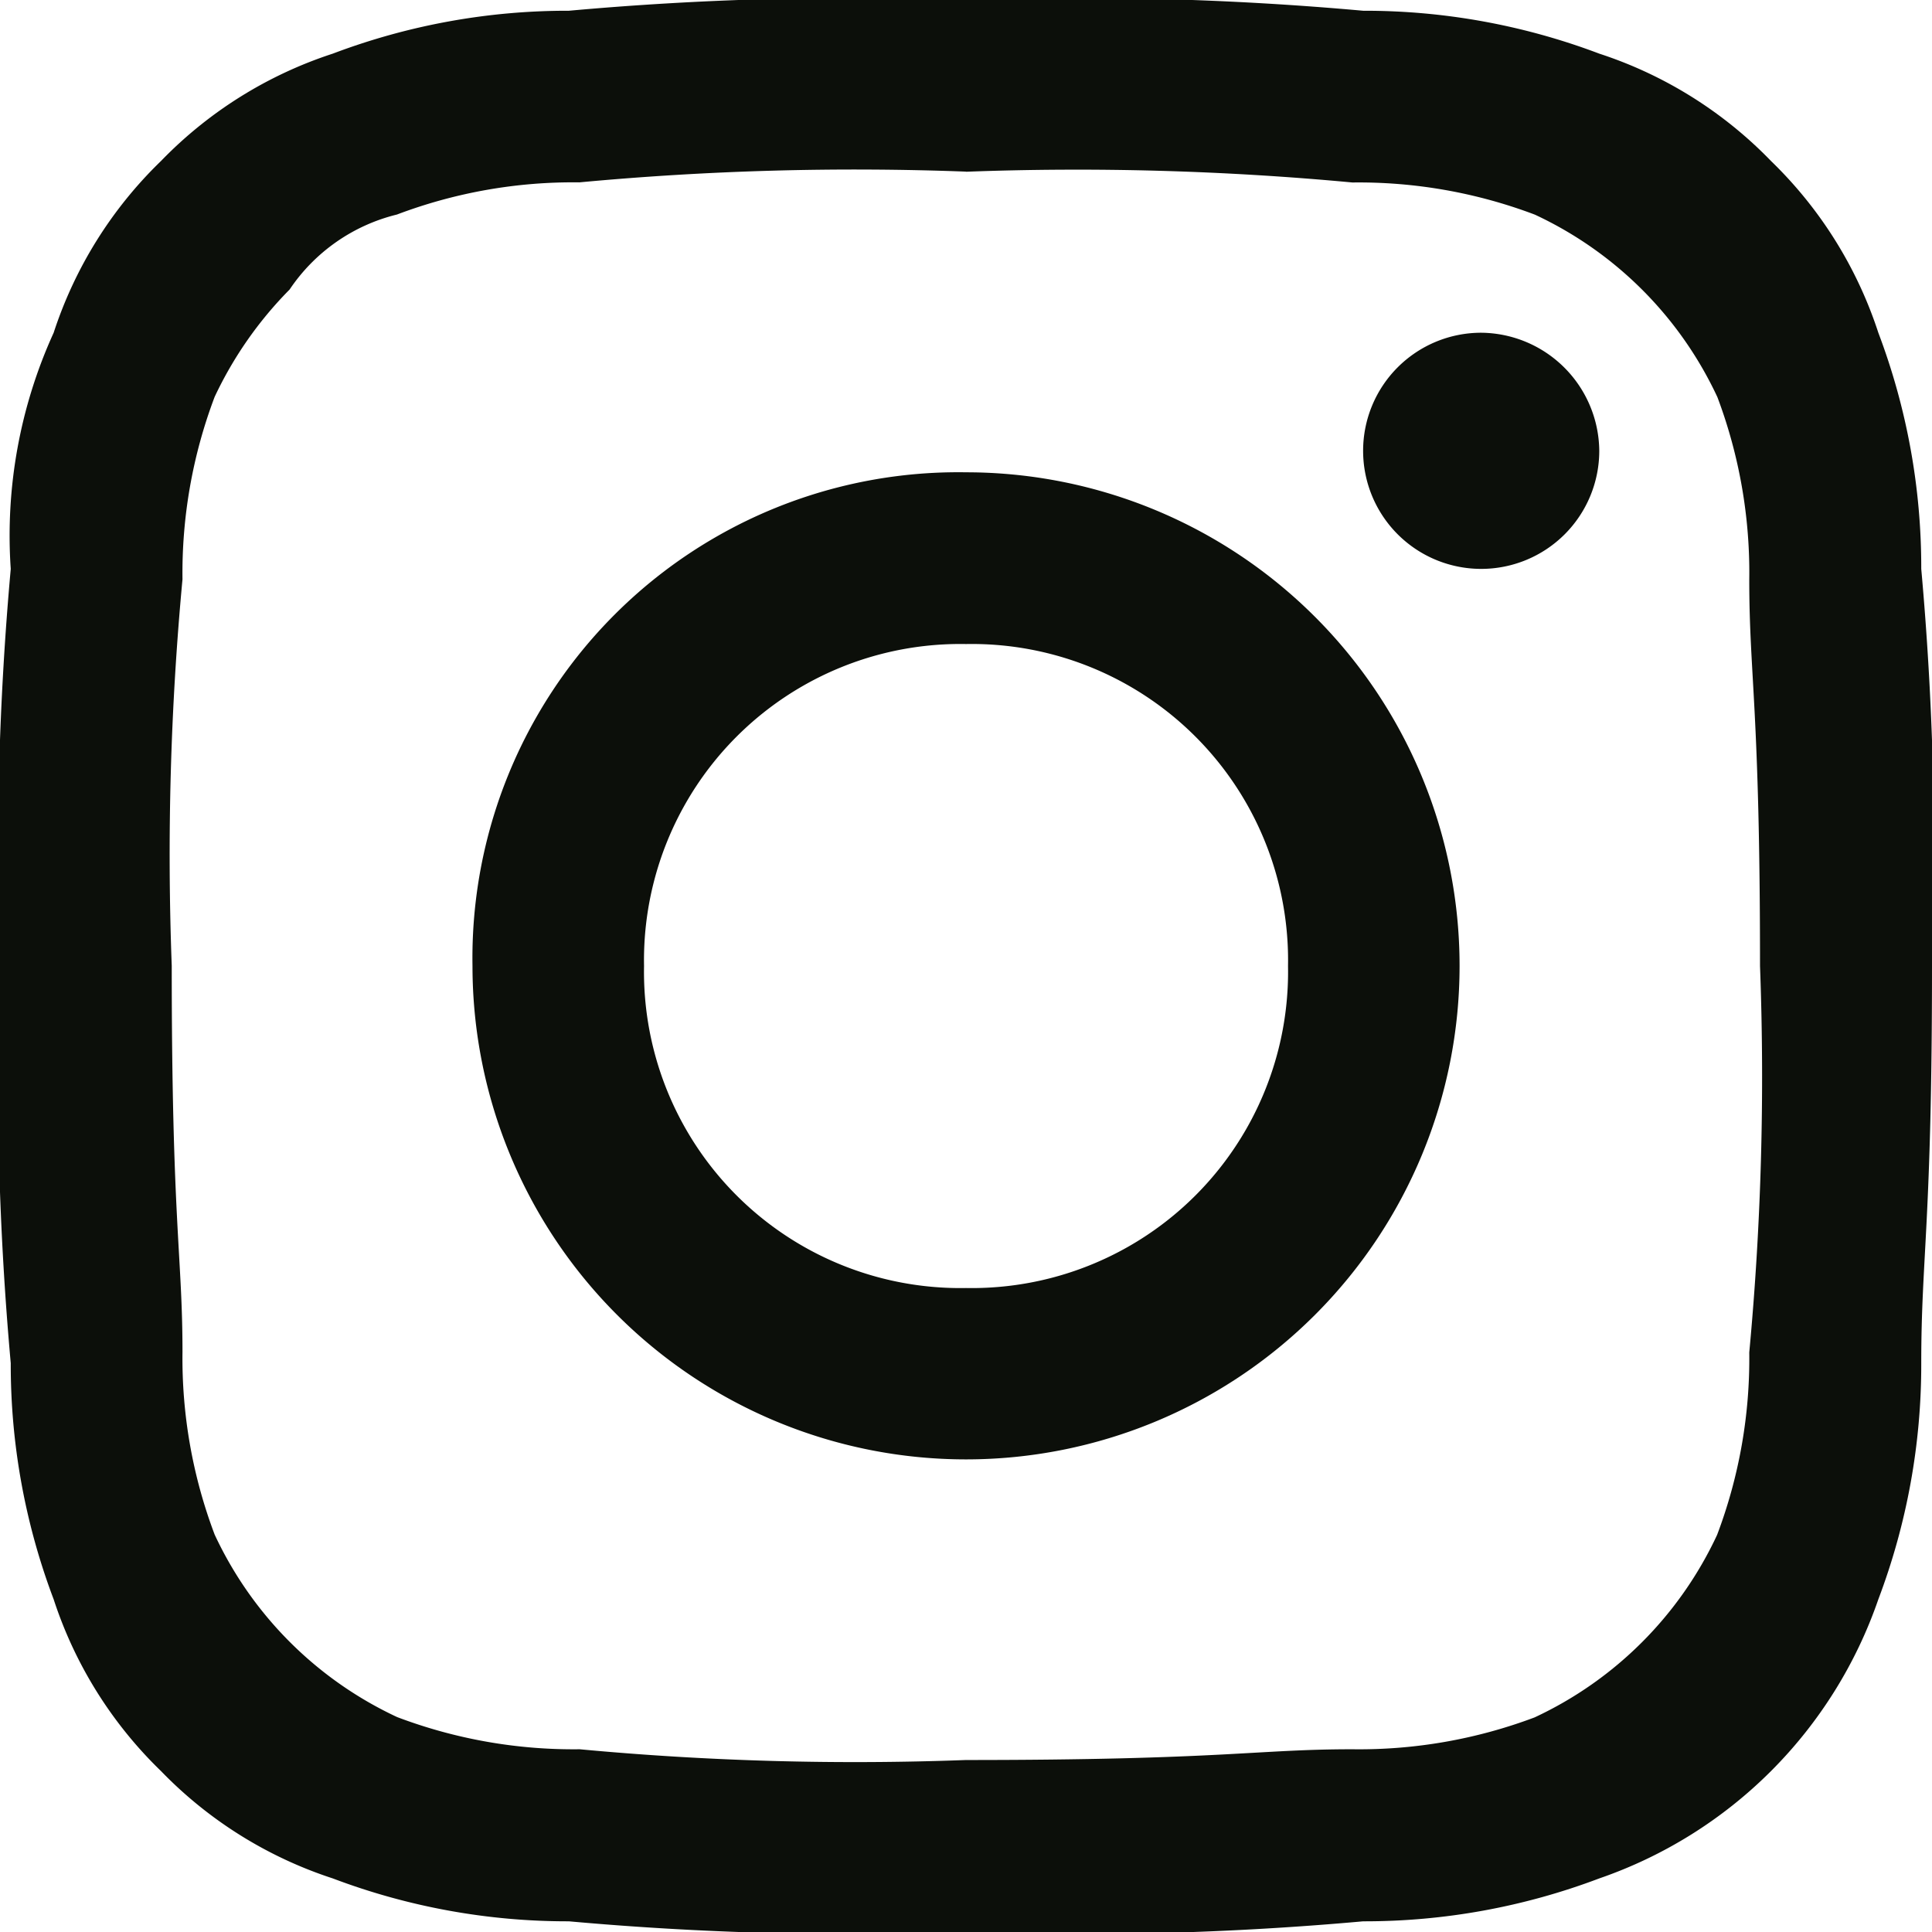
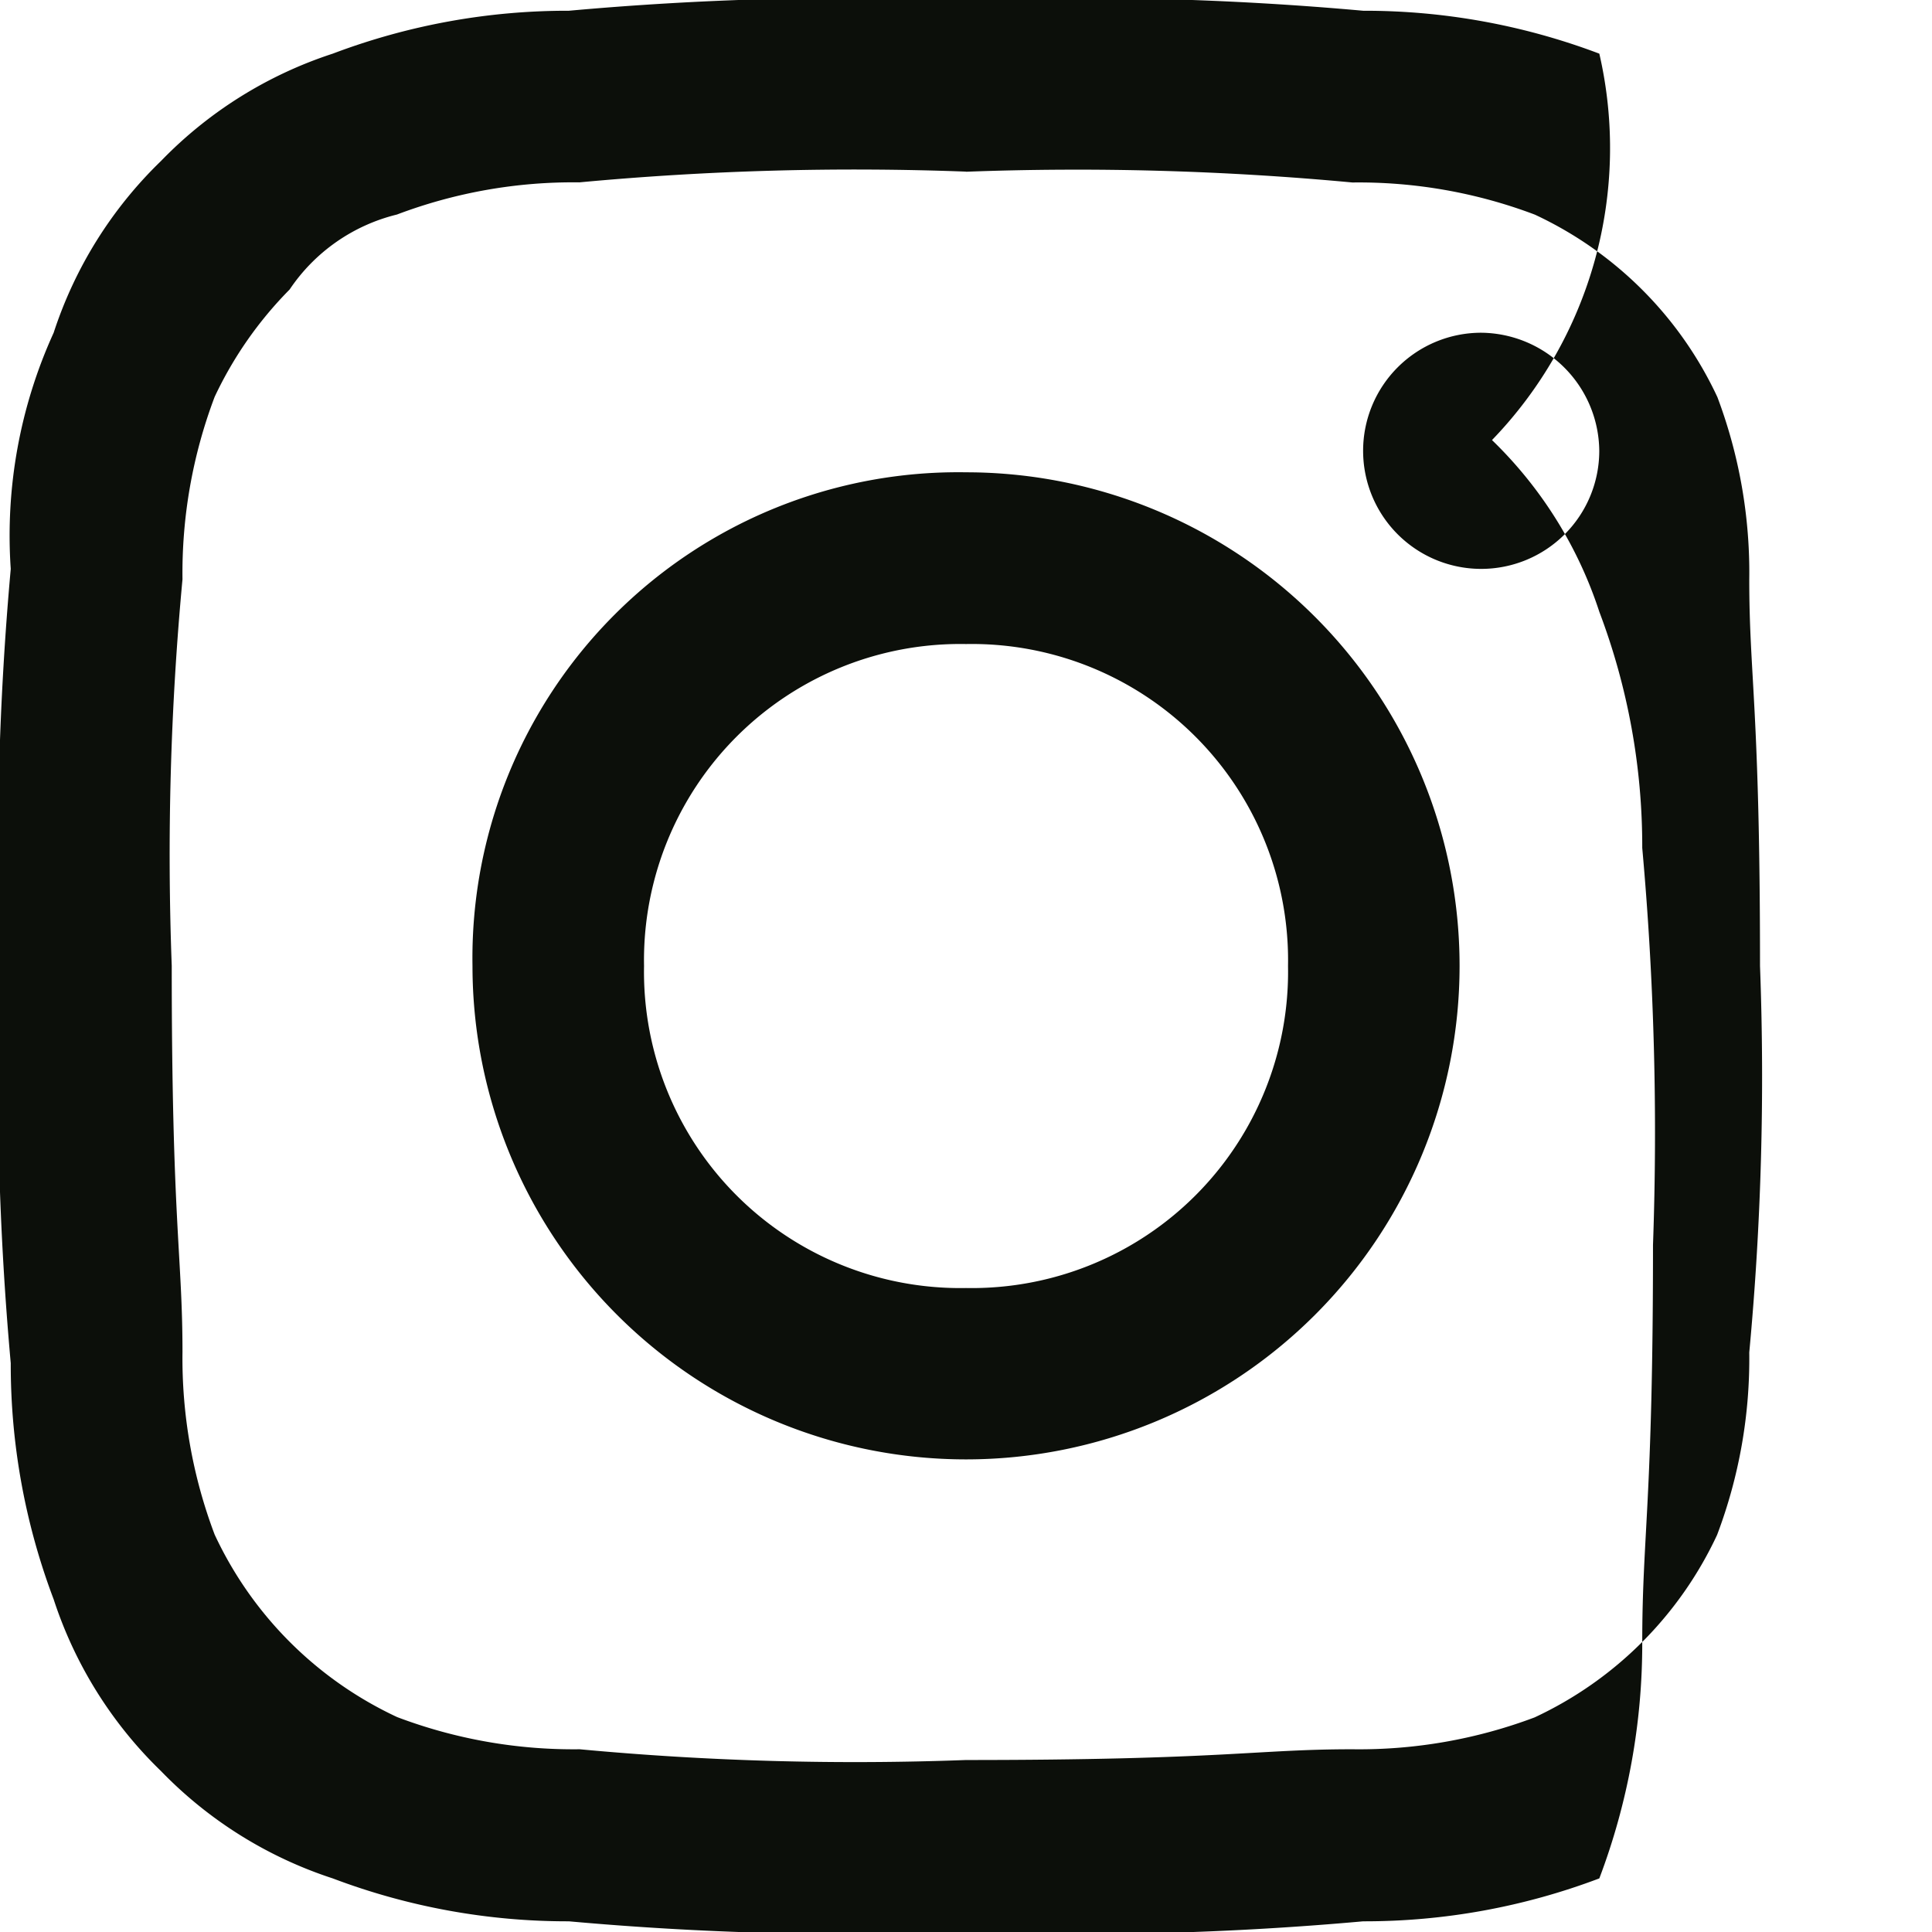
<svg xmlns="http://www.w3.org/2000/svg" width="30.925" height="30.925" viewBox="0 0 30.925 30.925">
-   <path id="Path_40" data-name="Path 40" d="M15.463,2.749a47.412,47.412,0,0,1,6.185.172,7.969,7.969,0,0,1,2.921.515,6.034,6.034,0,0,1,2.921,2.921A7.969,7.969,0,0,1,28,9.278c0,1.546.172,2.062.172,6.185A47.412,47.412,0,0,1,28,21.648a7.969,7.969,0,0,1-.515,2.921,6.034,6.034,0,0,1-2.921,2.921A7.969,7.969,0,0,1,21.648,28c-1.546,0-2.062.172-6.185.172A47.412,47.412,0,0,1,9.278,28a7.969,7.969,0,0,1-2.921-.515,6.034,6.034,0,0,1-2.921-2.921,7.969,7.969,0,0,1-.515-2.921c0-1.546-.172-2.062-.172-6.185a47.412,47.412,0,0,1,.172-6.185,7.969,7.969,0,0,1,.515-2.921,6.171,6.171,0,0,1,1.2-1.718,2.9,2.9,0,0,1,1.718-1.2,7.969,7.969,0,0,1,2.921-.515,47.412,47.412,0,0,1,6.185-.172m0-2.749A50.764,50.764,0,0,0,9.106.172a10.607,10.607,0,0,0-3.78.687A6.726,6.726,0,0,0,2.577,2.577,6.726,6.726,0,0,0,.859,5.326a7.828,7.828,0,0,0-.687,3.78A50.764,50.764,0,0,0,0,15.463a50.764,50.764,0,0,0,.172,6.357A10.607,10.607,0,0,0,.859,25.6a6.726,6.726,0,0,0,1.718,2.749,6.726,6.726,0,0,0,2.749,1.718,10.607,10.607,0,0,0,3.78.687,50.764,50.764,0,0,0,6.357.172,50.764,50.764,0,0,0,6.357-.172,10.607,10.607,0,0,0,3.78-.687A7.208,7.208,0,0,0,30.066,25.6a10.607,10.607,0,0,0,.687-3.78c0-1.718.172-2.233.172-6.357a50.764,50.764,0,0,0-.172-6.357,10.607,10.607,0,0,0-.687-3.78,6.726,6.726,0,0,0-1.718-2.749A6.726,6.726,0,0,0,25.6.859a10.607,10.607,0,0,0-3.78-.687A50.764,50.764,0,0,0,15.463,0m0,7.56a7.776,7.776,0,0,0-7.9,7.9,7.9,7.9,0,1,0,7.9-7.9m0,13.057a5.062,5.062,0,0,1-5.154-5.154,5.062,5.062,0,0,1,5.154-5.154,5.062,5.062,0,0,1,5.154,5.154,5.062,5.062,0,0,1-5.154,5.154M23.709,5.326a1.89,1.89,0,1,0,1.89,1.89,1.907,1.907,0,0,0-1.89-1.89" fill="#0c0f0a" fill-rule="evenodd" />
+   <path id="Path_40" data-name="Path 40" d="M15.463,2.749a47.412,47.412,0,0,1,6.185.172,7.969,7.969,0,0,1,2.921.515,6.034,6.034,0,0,1,2.921,2.921A7.969,7.969,0,0,1,28,9.278c0,1.546.172,2.062.172,6.185A47.412,47.412,0,0,1,28,21.648a7.969,7.969,0,0,1-.515,2.921,6.034,6.034,0,0,1-2.921,2.921A7.969,7.969,0,0,1,21.648,28c-1.546,0-2.062.172-6.185.172A47.412,47.412,0,0,1,9.278,28a7.969,7.969,0,0,1-2.921-.515,6.034,6.034,0,0,1-2.921-2.921,7.969,7.969,0,0,1-.515-2.921c0-1.546-.172-2.062-.172-6.185a47.412,47.412,0,0,1,.172-6.185,7.969,7.969,0,0,1,.515-2.921,6.171,6.171,0,0,1,1.2-1.718,2.9,2.9,0,0,1,1.718-1.2,7.969,7.969,0,0,1,2.921-.515,47.412,47.412,0,0,1,6.185-.172m0-2.749A50.764,50.764,0,0,0,9.106.172a10.607,10.607,0,0,0-3.78.687A6.726,6.726,0,0,0,2.577,2.577,6.726,6.726,0,0,0,.859,5.326a7.828,7.828,0,0,0-.687,3.78A50.764,50.764,0,0,0,0,15.463a50.764,50.764,0,0,0,.172,6.357A10.607,10.607,0,0,0,.859,25.6a6.726,6.726,0,0,0,1.718,2.749,6.726,6.726,0,0,0,2.749,1.718,10.607,10.607,0,0,0,3.78.687,50.764,50.764,0,0,0,6.357.172,50.764,50.764,0,0,0,6.357-.172,10.607,10.607,0,0,0,3.78-.687a10.607,10.607,0,0,0,.687-3.78c0-1.718.172-2.233.172-6.357a50.764,50.764,0,0,0-.172-6.357,10.607,10.607,0,0,0-.687-3.78,6.726,6.726,0,0,0-1.718-2.749A6.726,6.726,0,0,0,25.6.859a10.607,10.607,0,0,0-3.78-.687A50.764,50.764,0,0,0,15.463,0m0,7.56a7.776,7.776,0,0,0-7.9,7.9,7.9,7.9,0,1,0,7.9-7.9m0,13.057a5.062,5.062,0,0,1-5.154-5.154,5.062,5.062,0,0,1,5.154-5.154,5.062,5.062,0,0,1,5.154,5.154,5.062,5.062,0,0,1-5.154,5.154M23.709,5.326a1.89,1.89,0,1,0,1.89,1.89,1.907,1.907,0,0,0-1.89-1.89" fill="#0c0f0a" fill-rule="evenodd" />
</svg>